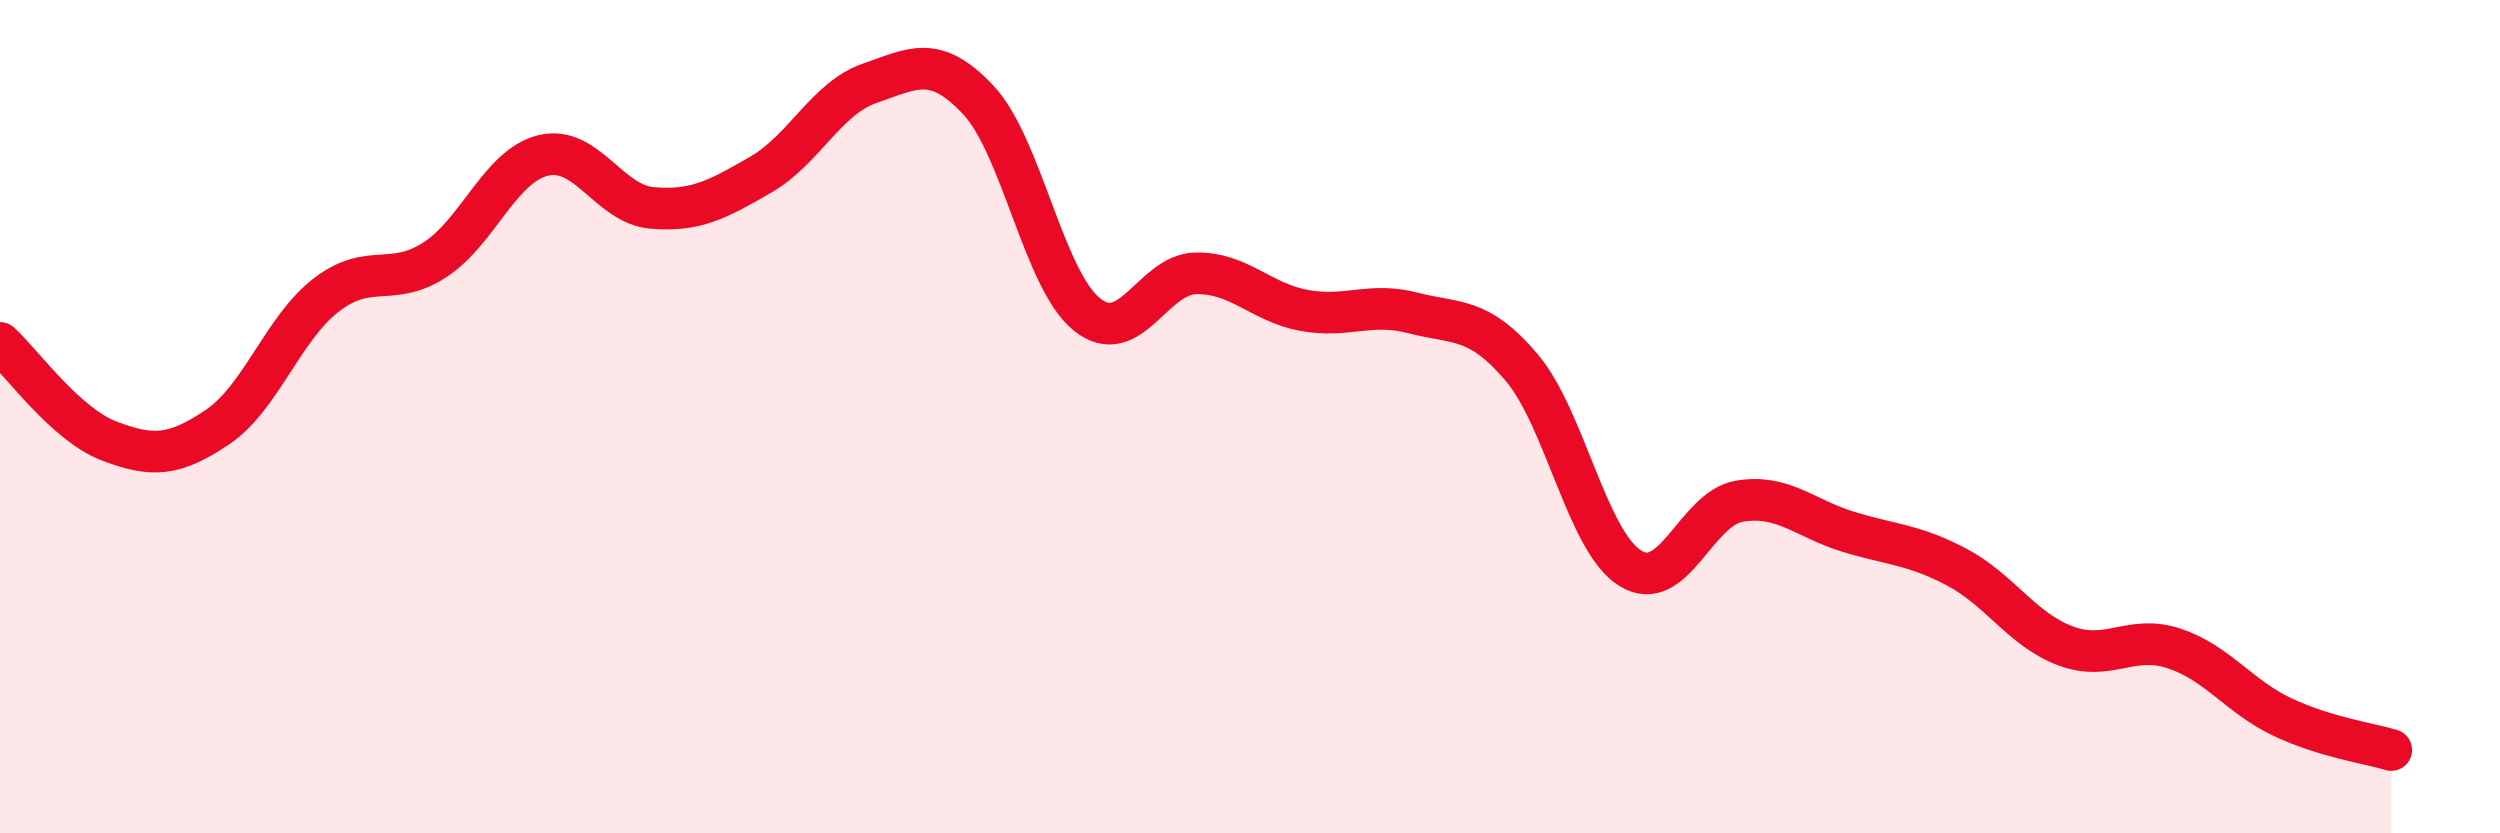
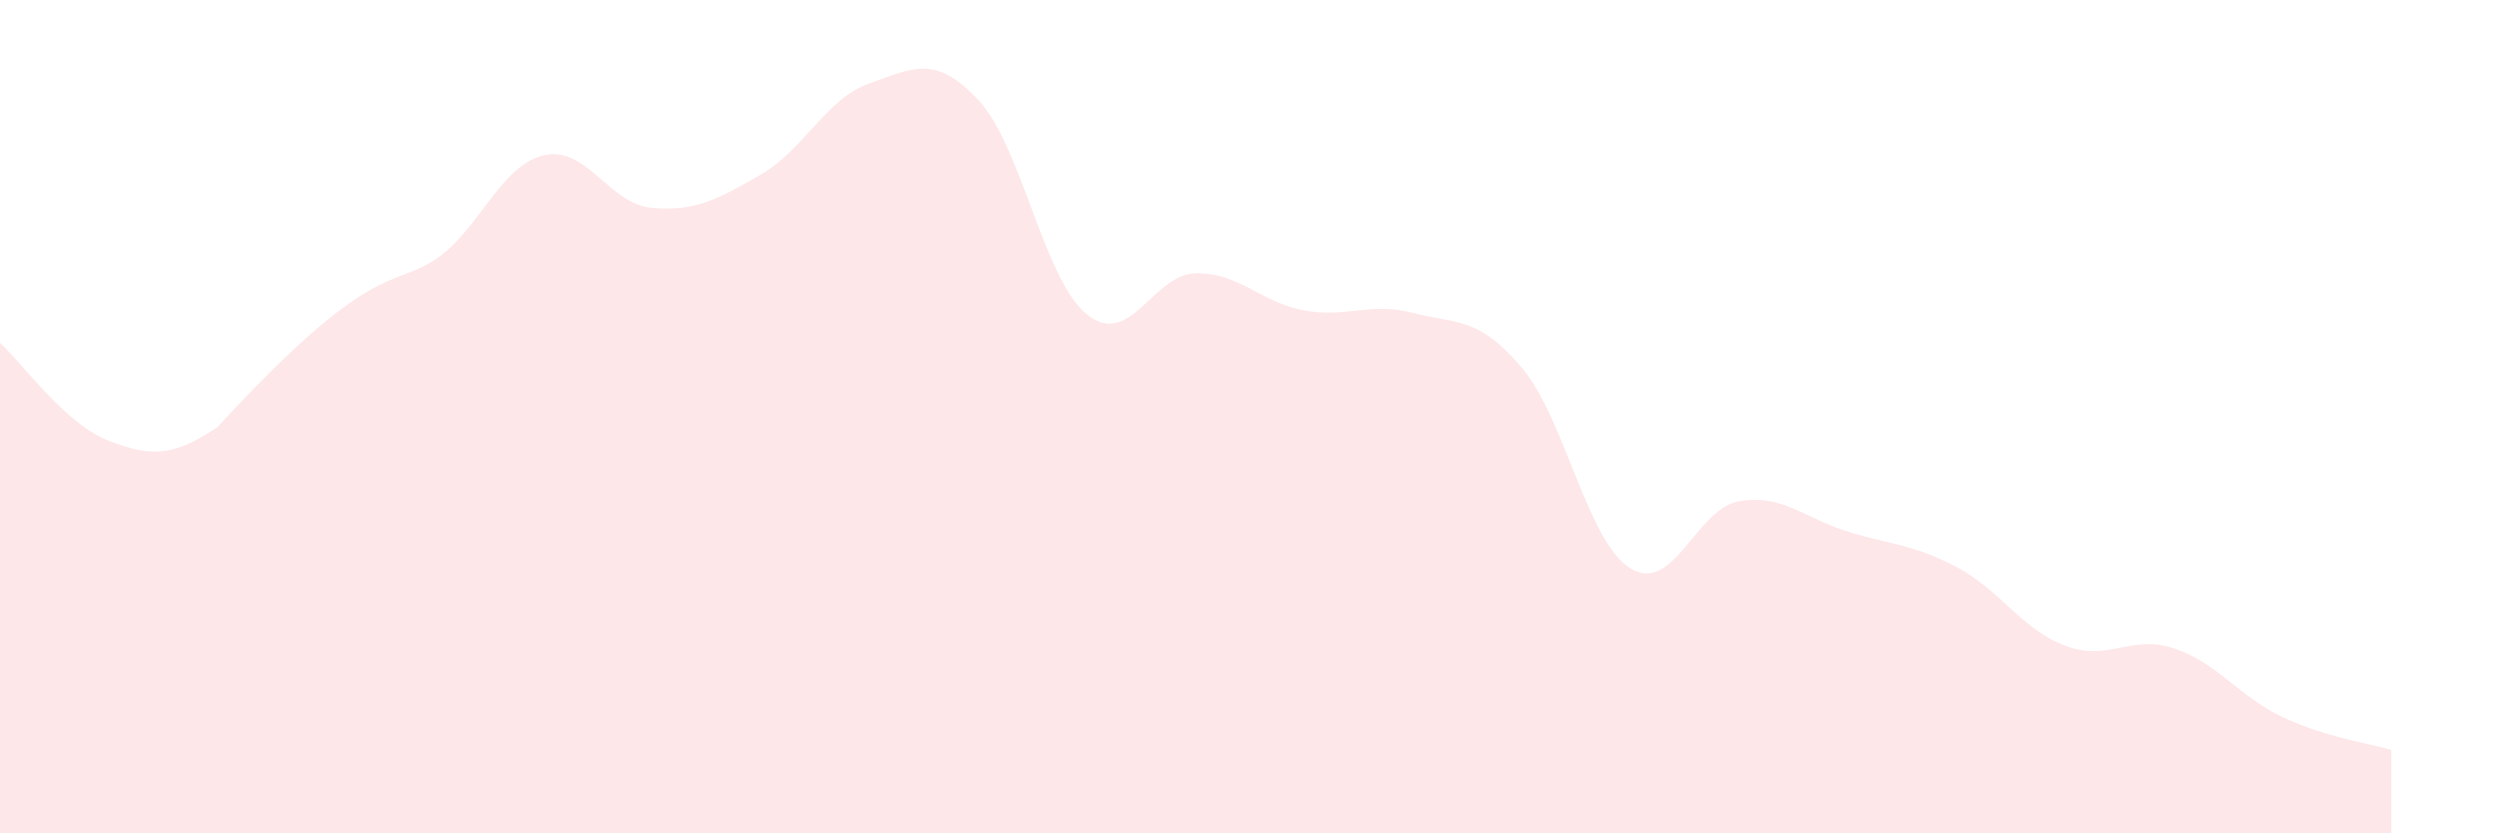
<svg xmlns="http://www.w3.org/2000/svg" width="60" height="20" viewBox="0 0 60 20">
-   <path d="M 0,8.23 C 0.52,8.7 1.57,10.18 2.61,10.58 C 3.65,10.98 4.18,10.95 5.22,10.25 C 6.26,9.55 6.79,7.88 7.83,7.08 C 8.87,6.28 9.39,6.91 10.43,6.24 C 11.47,5.57 12,3.98 13.04,3.73 C 14.08,3.48 14.61,4.9 15.65,4.99 C 16.69,5.08 17.22,4.79 18.26,4.19 C 19.3,3.59 19.83,2.36 20.87,2 C 21.91,1.64 22.44,1.29 23.48,2.4 C 24.52,3.51 25.05,6.72 26.09,7.55 C 27.13,8.38 27.66,6.58 28.7,6.56 C 29.74,6.54 30.26,7.26 31.3,7.45 C 32.34,7.64 32.87,7.24 33.91,7.51 C 34.95,7.78 35.48,7.59 36.52,8.82 C 37.56,10.05 38.09,13 39.13,13.64 C 40.17,14.28 40.7,12.21 41.74,12.03 C 42.78,11.85 43.31,12.44 44.35,12.76 C 45.39,13.08 45.92,13.06 46.96,13.61 C 48,14.16 48.53,15.11 49.57,15.5 C 50.61,15.89 51.13,15.22 52.17,15.56 C 53.21,15.9 53.74,16.72 54.78,17.21 C 55.82,17.7 56.87,17.84 57.39,18L57.39 20L0 20Z" fill="#EB0A25" opacity="0.1" stroke-linecap="round" stroke-linejoin="round" />
-   <path d="M 0,8.23 C 0.52,8.7 1.57,10.18 2.61,10.58 C 3.65,10.98 4.18,10.95 5.22,10.25 C 6.26,9.55 6.79,7.88 7.83,7.08 C 8.87,6.28 9.39,6.91 10.43,6.24 C 11.47,5.57 12,3.98 13.04,3.73 C 14.08,3.48 14.61,4.9 15.65,4.99 C 16.69,5.08 17.22,4.79 18.26,4.19 C 19.3,3.59 19.83,2.36 20.87,2 C 21.91,1.64 22.44,1.29 23.48,2.4 C 24.52,3.51 25.05,6.72 26.09,7.55 C 27.13,8.38 27.66,6.58 28.7,6.56 C 29.74,6.54 30.26,7.26 31.3,7.45 C 32.34,7.64 32.87,7.24 33.91,7.51 C 34.95,7.78 35.48,7.59 36.52,8.82 C 37.56,10.05 38.09,13 39.13,13.64 C 40.17,14.28 40.7,12.21 41.74,12.03 C 42.78,11.85 43.31,12.44 44.35,12.76 C 45.39,13.08 45.92,13.06 46.96,13.61 C 48,14.16 48.53,15.11 49.57,15.5 C 50.61,15.89 51.13,15.22 52.17,15.56 C 53.21,15.9 53.74,16.72 54.78,17.21 C 55.82,17.7 56.87,17.84 57.39,18" stroke="#EB0A25" stroke-width="1" fill="none" stroke-linecap="round" stroke-linejoin="round" />
+   <path d="M 0,8.23 C 0.52,8.7 1.57,10.18 2.61,10.58 C 3.65,10.98 4.18,10.95 5.22,10.25 C 8.87,6.28 9.39,6.91 10.43,6.24 C 11.47,5.57 12,3.98 13.04,3.73 C 14.08,3.48 14.61,4.9 15.65,4.99 C 16.69,5.08 17.22,4.79 18.26,4.19 C 19.3,3.59 19.83,2.36 20.87,2 C 21.91,1.64 22.44,1.29 23.48,2.4 C 24.52,3.51 25.05,6.72 26.09,7.55 C 27.13,8.38 27.66,6.58 28.7,6.56 C 29.74,6.54 30.26,7.26 31.3,7.45 C 32.34,7.64 32.87,7.24 33.91,7.51 C 34.95,7.78 35.48,7.59 36.52,8.82 C 37.56,10.05 38.09,13 39.13,13.64 C 40.17,14.28 40.7,12.21 41.74,12.03 C 42.78,11.85 43.31,12.44 44.35,12.76 C 45.39,13.08 45.92,13.06 46.96,13.61 C 48,14.16 48.53,15.11 49.57,15.5 C 50.61,15.89 51.13,15.22 52.17,15.56 C 53.21,15.9 53.74,16.72 54.78,17.21 C 55.82,17.7 56.87,17.84 57.39,18L57.39 20L0 20Z" fill="#EB0A25" opacity="0.1" stroke-linecap="round" stroke-linejoin="round" />
</svg>